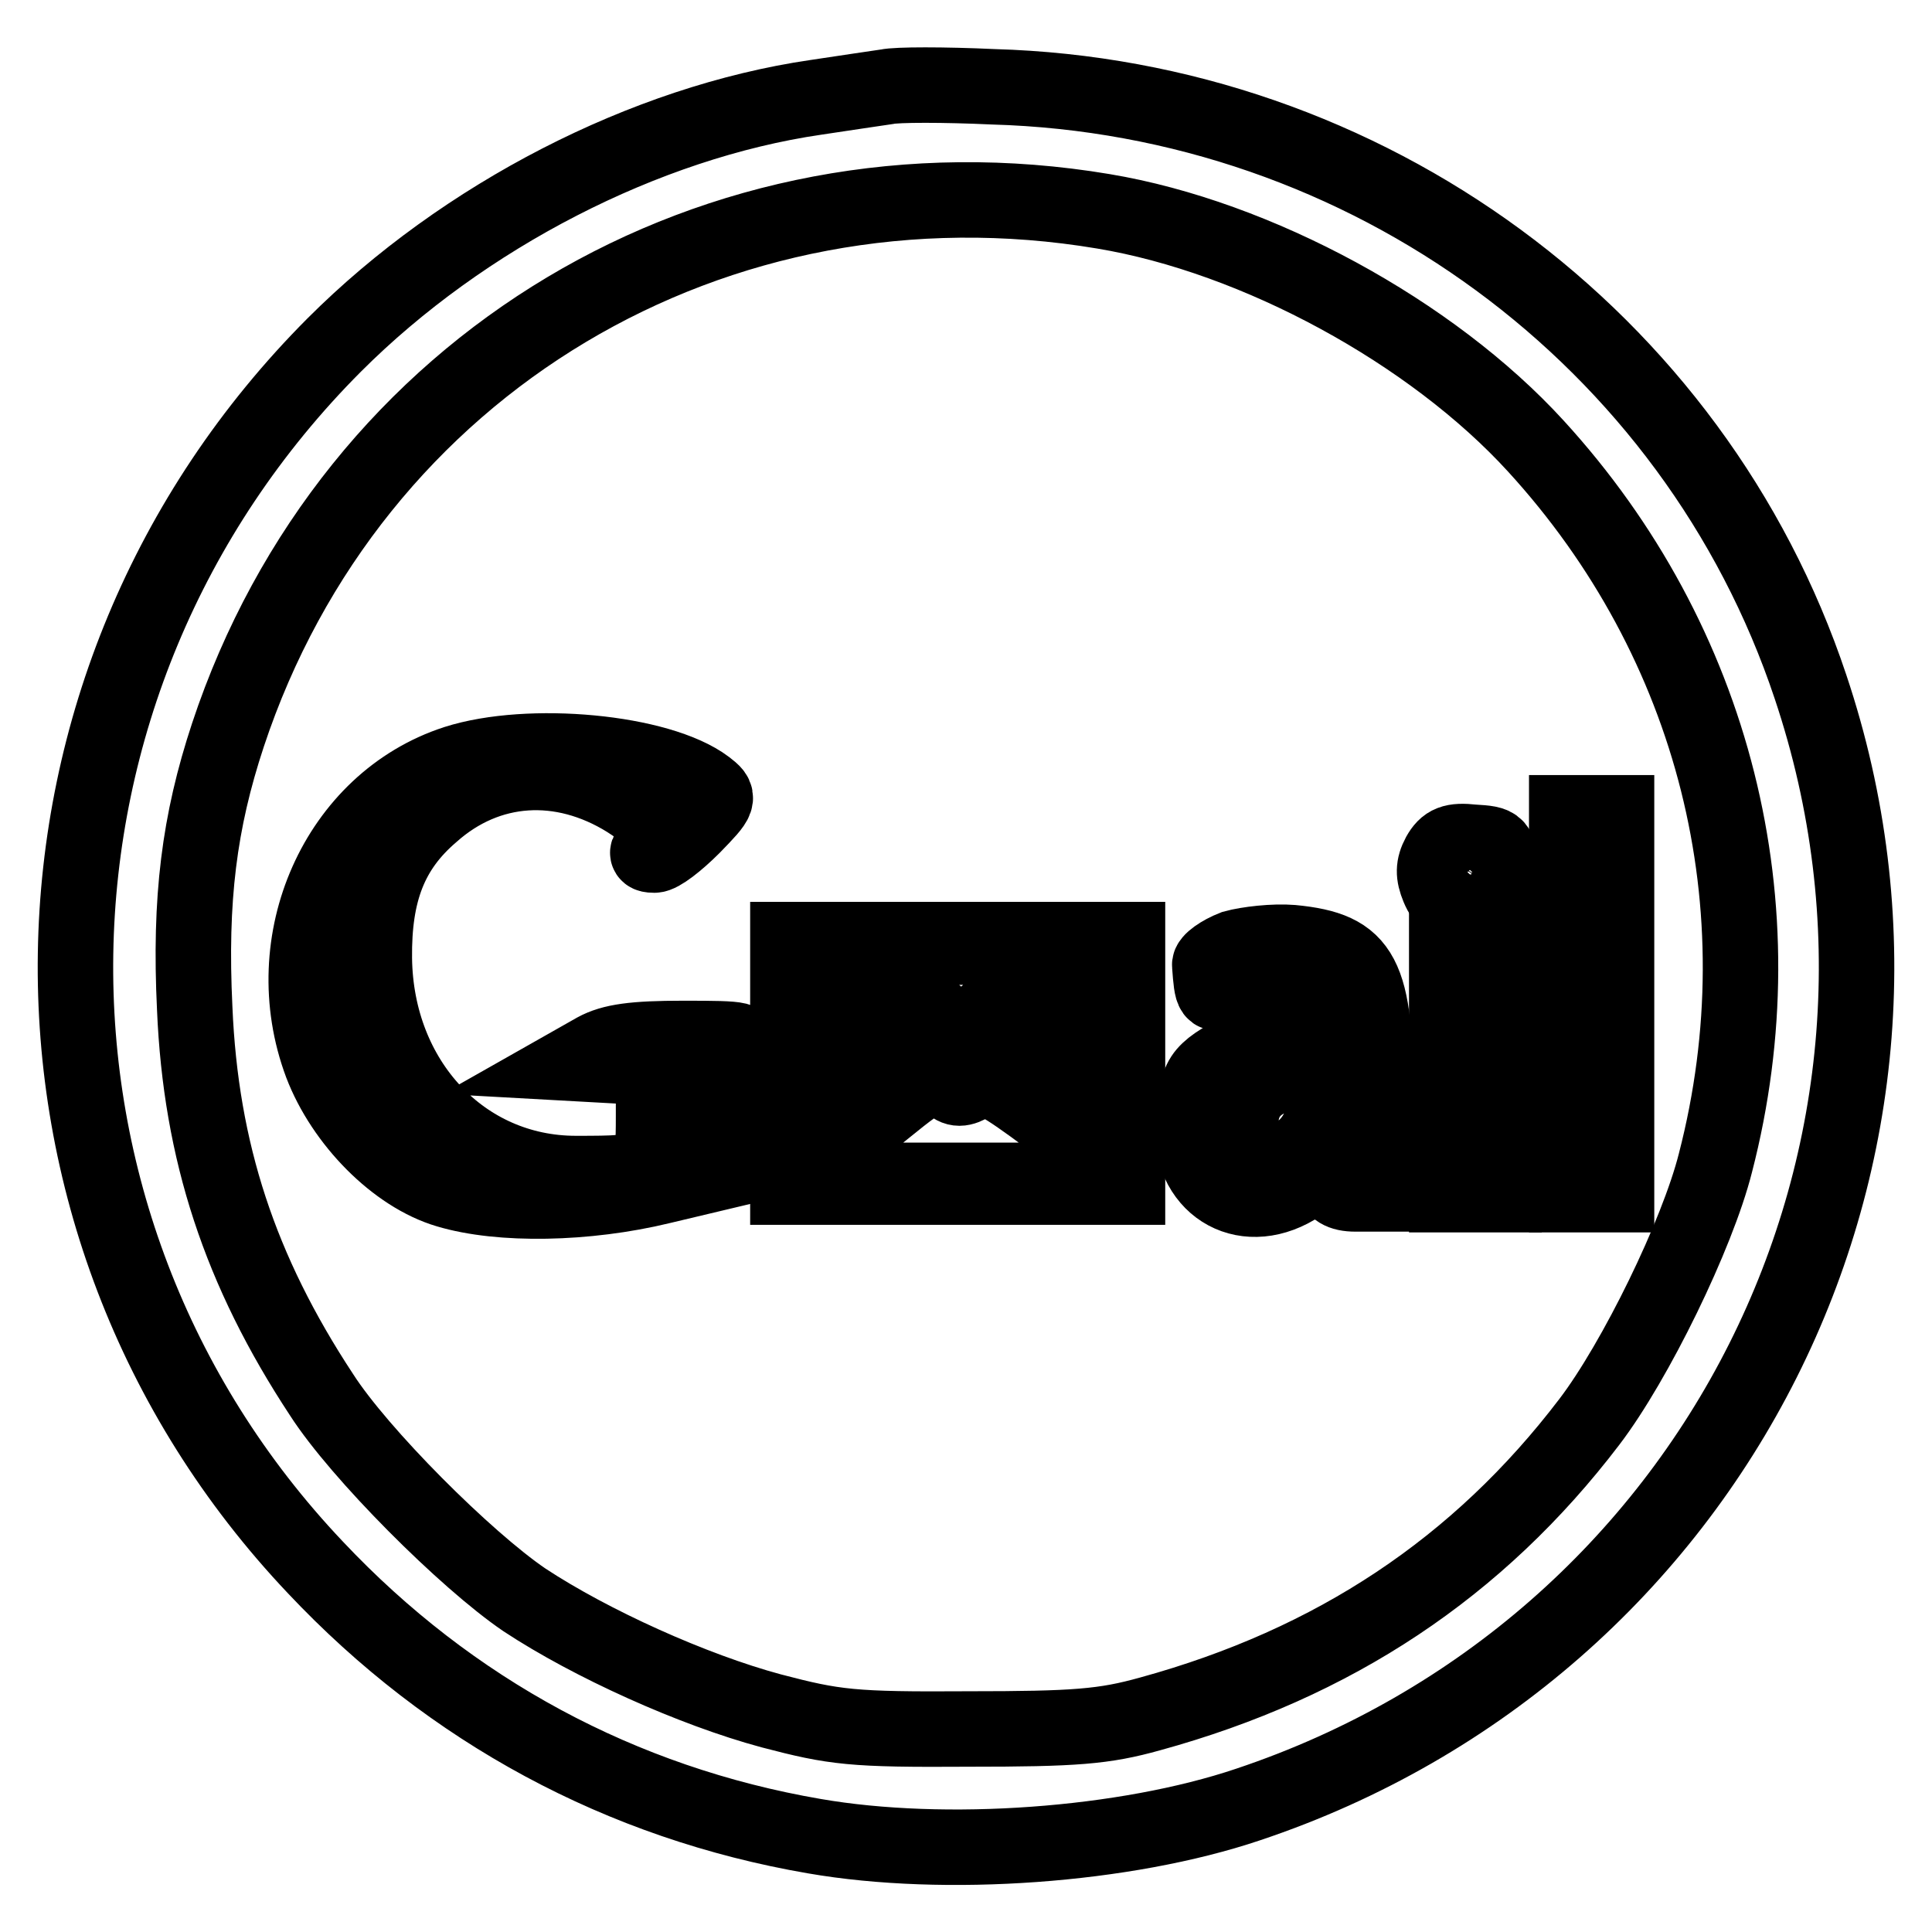
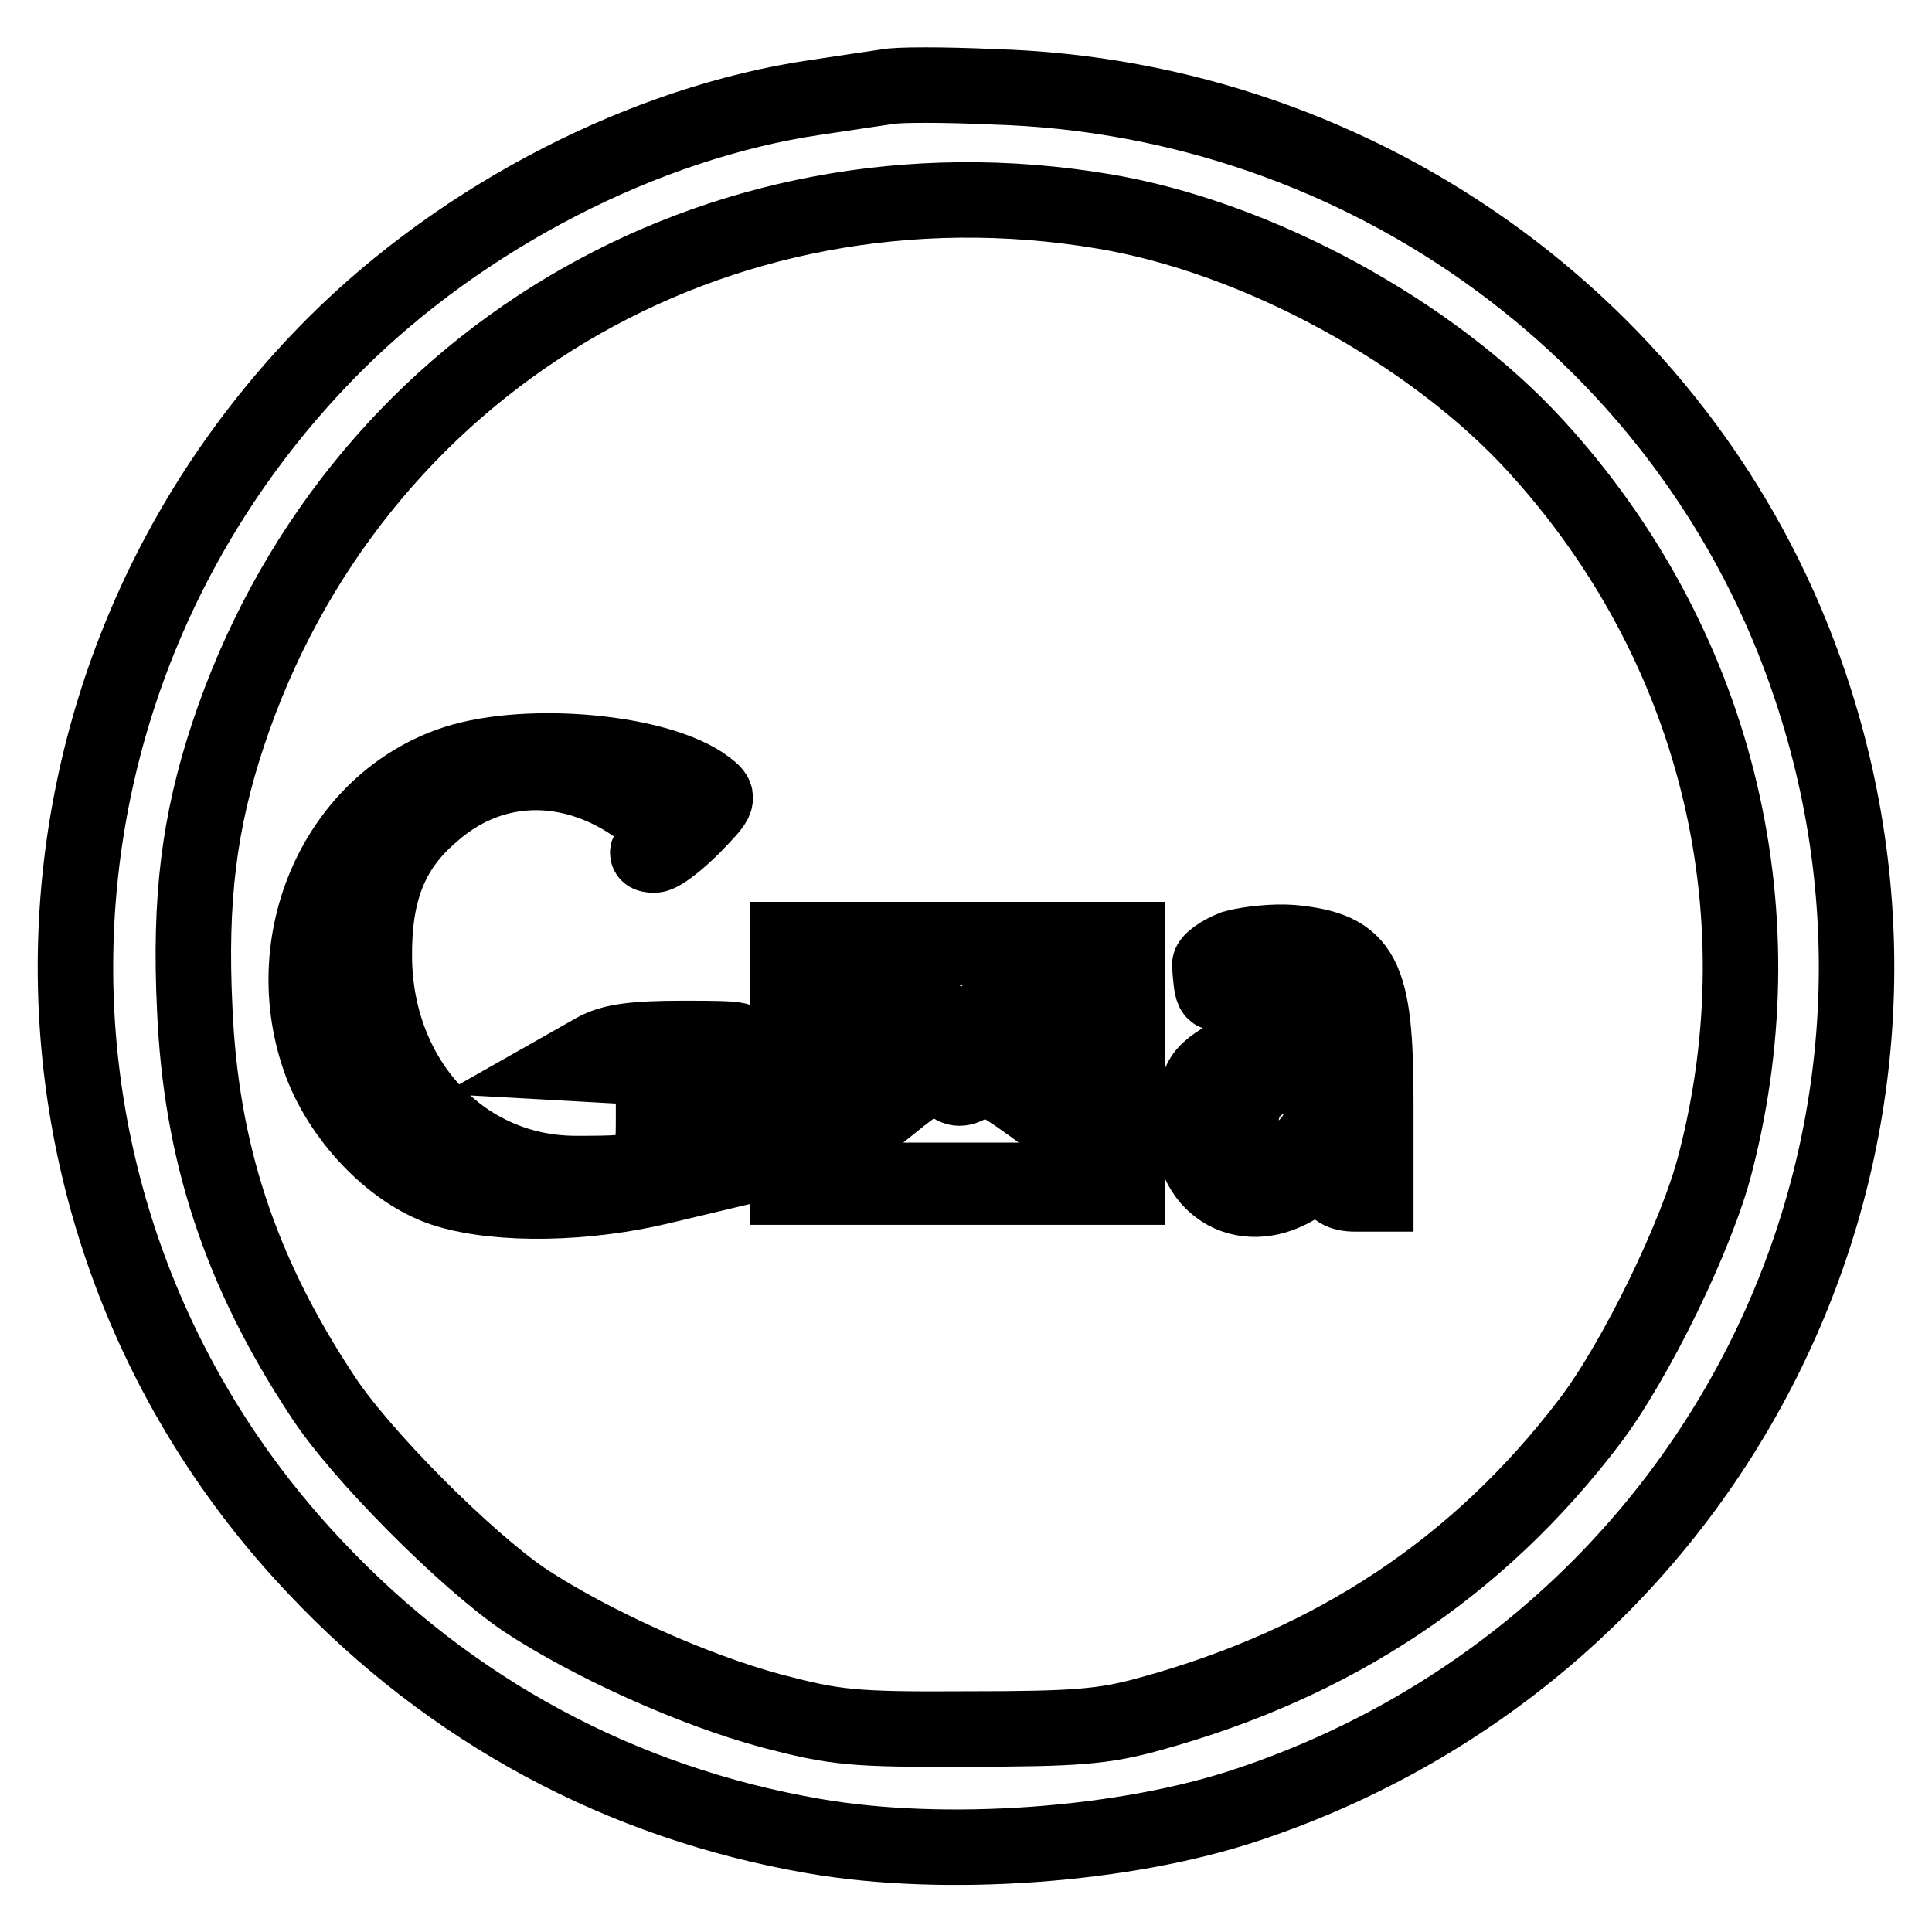
<svg xmlns="http://www.w3.org/2000/svg" version="1.1" x="0px" y="0px" viewBox="0 0 256 256" enable-background="new 0 0 256 256" xml:space="preserve">
  <g>
    <g>
      <path stroke-width="10" fill-opacity="0" stroke="#000000" d="M117.5,11.5c-1.3,0.2-5.5,0.8-9.4,1.4c-22.6,3.3-46.7,15.7-63.8,32.8C-0.4,90.5-1.6,161.9,41.8,207.7  c17.9,19,40.5,31.2,66.1,35.6c17.3,3,41.2,1.3,57.5-4.2c61.9-20.7,95.1-86.7,74.5-148.1c-15.4-46.2-58.8-78.1-108.3-79.5  C125.1,11.2,118.8,11.2,117.5,11.5z M146.2,28c20.4,3.4,43.5,16,57.3,31.1c23.7,25.9,32.6,61,23.8,95  c-2.4,9.5-10.6,26.3-16.7,34.3c-14.7,19.3-33.8,32-58.2,38.7c-6.1,1.7-9.9,2-24.1,2c-15.4,0.1-17.7-0.2-26.1-2.4  c-10.4-2.8-23.9-8.9-32.7-14.7c-7.8-5.3-21.9-19.4-26.9-27.2c-10.8-16.4-16-32.2-16.8-51.2c-0.7-14.5,0.6-24.7,4.4-36.2  C46.5,48.2,94.9,19.4,146.2,28z" />
      <path stroke-width="10" fill-opacity="0" stroke="#000000" d="M60.4,101.1c-15.7,5.1-23.9,23.6-17.8,39.9c2.9,7.6,9.9,14.7,16.7,16.7c7,2.1,18.4,1.9,28.3-0.5l8.4-2  v-7.1c0-5.3,0.4-7.5,1.6-8.8c1.4-1.6,1.2-1.7-7.1-1.7c-6.5,0-9.4,0.4-11.6,1.6l-3,1.7l5.4,0.3l5.3,0.3v6.4c0,7.5-0.1,7.6-10.3,7.6  c-15,0-26.5-12.3-26.7-28.5c-0.1-8.8,2.1-14.5,7.6-19.2c7.4-6.6,17.2-7.2,25.9-1.8c4.5,2.9,5.3,4.2,3.3,6.2  c-0.8,0.8-0.8,1.1,0.3,1.1c0.8,0,3-1.7,5.1-3.8c3.6-3.7,3.6-3.8,1.8-5.2C87.4,99.6,70.1,98,60.4,101.1z" />
-       <path stroke-width="10" fill-opacity="0" stroke="#000000" d="M207.6,133v25.3h3.3h3.3V133v-25.3h-3.3h-3.3V133z" />
-       <path stroke-width="10" fill-opacity="0" stroke="#000000" d="M190.7,113.3c-0.8,1.5-0.8,2.6-0.1,4.3c0.8,1.9,1.6,2.3,4.6,2c3.4-0.3,3.5-0.4,3.5-4c0-3.7-0.1-3.8-3.5-4  C192.5,111.3,191.6,111.7,190.7,113.3z" />
      <path stroke-width="10" fill-opacity="0" stroke="#000000" d="M104.4,140.9v16.4h22.5h22.5v-16.4v-16.4h-22.5h-22.5V140.9z M134,131.5l-6.6,5.9l-6.3-5.5  c-3.6-3.1-6.4-5.8-6.4-6s5.8-0.4,12.9-0.4h12.9L134,131.5z M121.8,140.5c0.5,0.8-8.1,8.4-9.3,8.4c-0.3,0-0.6-3.8-0.6-8.5v-8.5  l4.7,3.9C119.1,137.9,121.5,140,121.8,140.5z M142.7,144.7l-0.3,4.2l-5-3.5c-2.7-2-4.8-4-4.7-4.5c0.2-0.6,2.3-2.8,5-5.2l4.7-4.1  l0.3,4.4C142.9,138.5,142.9,142.3,142.7,144.7z M125.8,143.5c0.9,0.9,1.6,0.9,3.1,0c1.7-1,2.6-0.8,8,3.1c5.1,3.7,6,4.8,6,7.1v2.7  h-15.5h-15.5v-2.6c0-2,1.2-3.6,5.4-6.9C123.2,142.1,124.1,141.8,125.8,143.5z" />
      <path stroke-width="10" fill-opacity="0" stroke="#000000" d="M163.5,125.6c-1.8,0.7-3.3,1.8-3.2,2.3c0.3,4.1,0.4,4.1,2.2,3.1c2.5-1.3,9.9-1.2,11.2,0.2  c0.5,0.7,1.2,2.2,1.5,3.3c0.6,1.8,0.2,2.2-2.9,2.6c-6.1,1-11.4,3.3-12.9,5.6c-0.8,1.2-1.5,4.1-1.5,6.5c0,8.4,7.4,12.4,14.4,7.7  c3.6-2.4,3.7-2.4,4.1-0.6c0.4,1.3,1.3,1.9,3.2,1.9h2.7V146c0-17-1.7-20.2-11.1-21.1C168.8,124.7,165.3,125.1,163.5,125.6z  M175.7,145.1c0,4.6-2.9,8.5-6.5,8.5c-3.2,0-4.8-1.6-4.8-4.7c0-3.3,1.8-5.5,5.2-6.5C175.1,140.8,175.7,141.1,175.7,145.1z" />
-       <path stroke-width="10" fill-opacity="0" stroke="#000000" d="M191.7,141.4v16.9h3.8h3.8v-16.9v-16.9h-3.8h-3.8V141.4z" />
    </g>
  </g>
</svg>